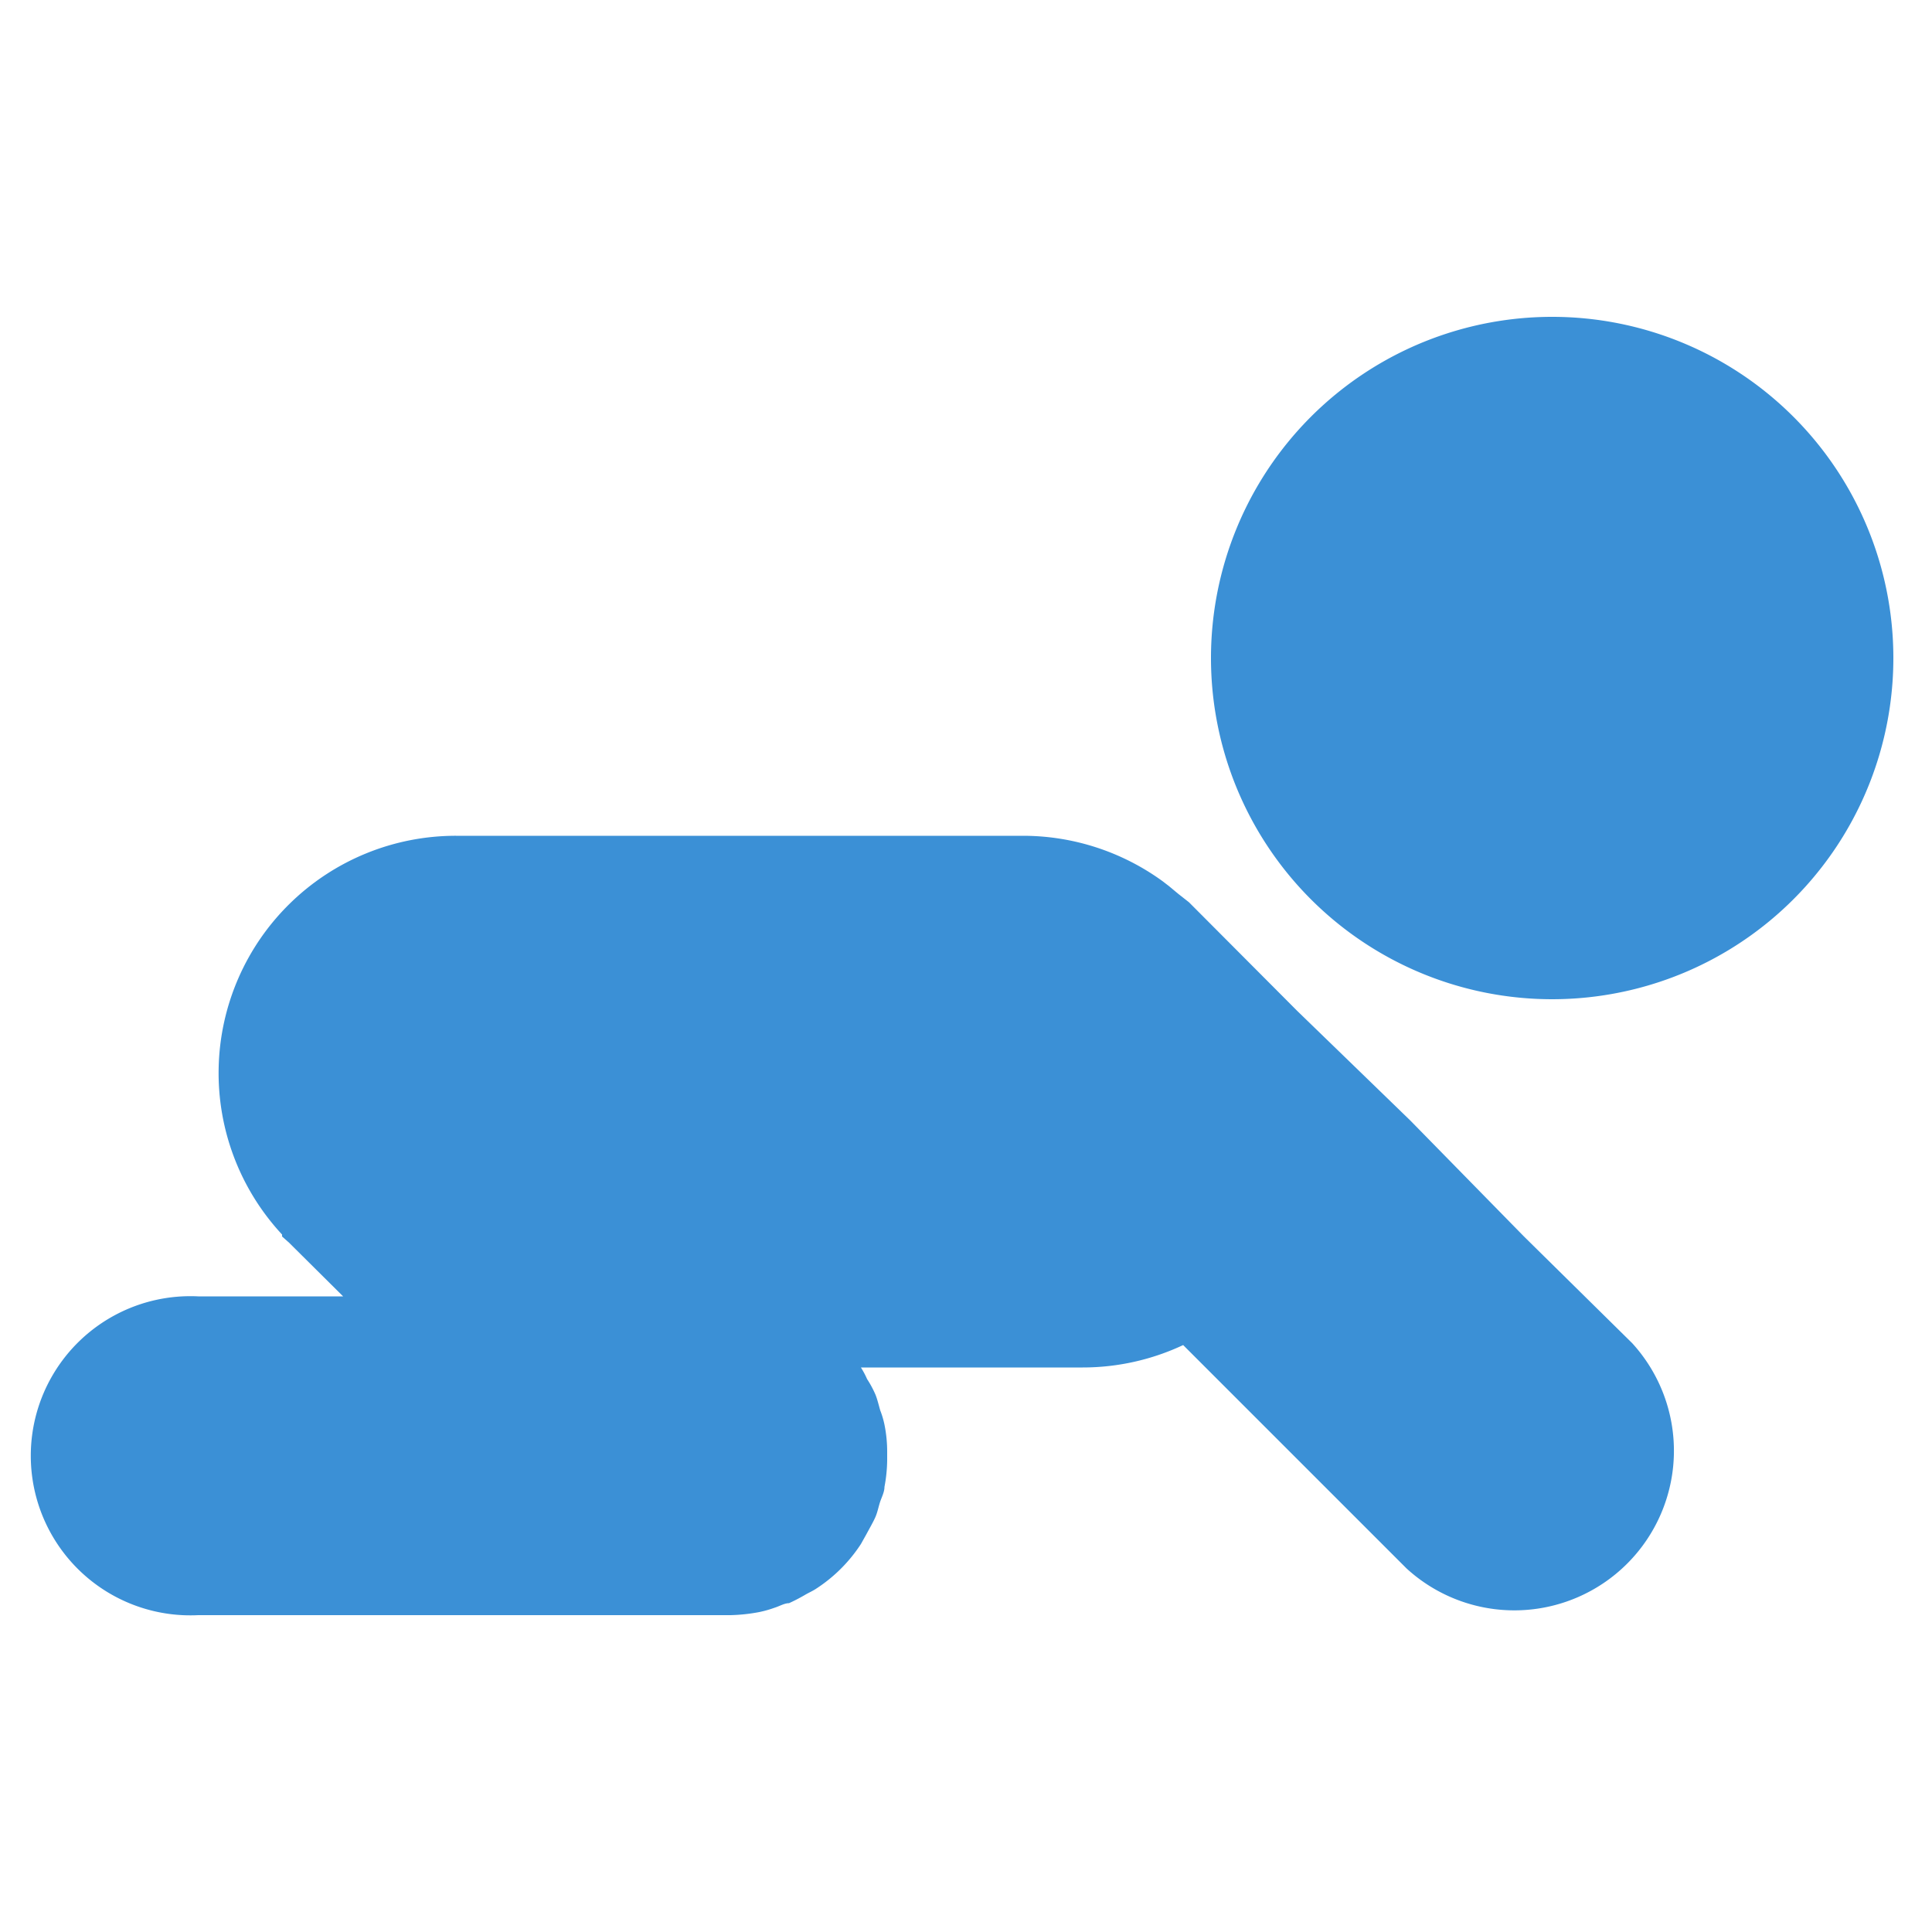
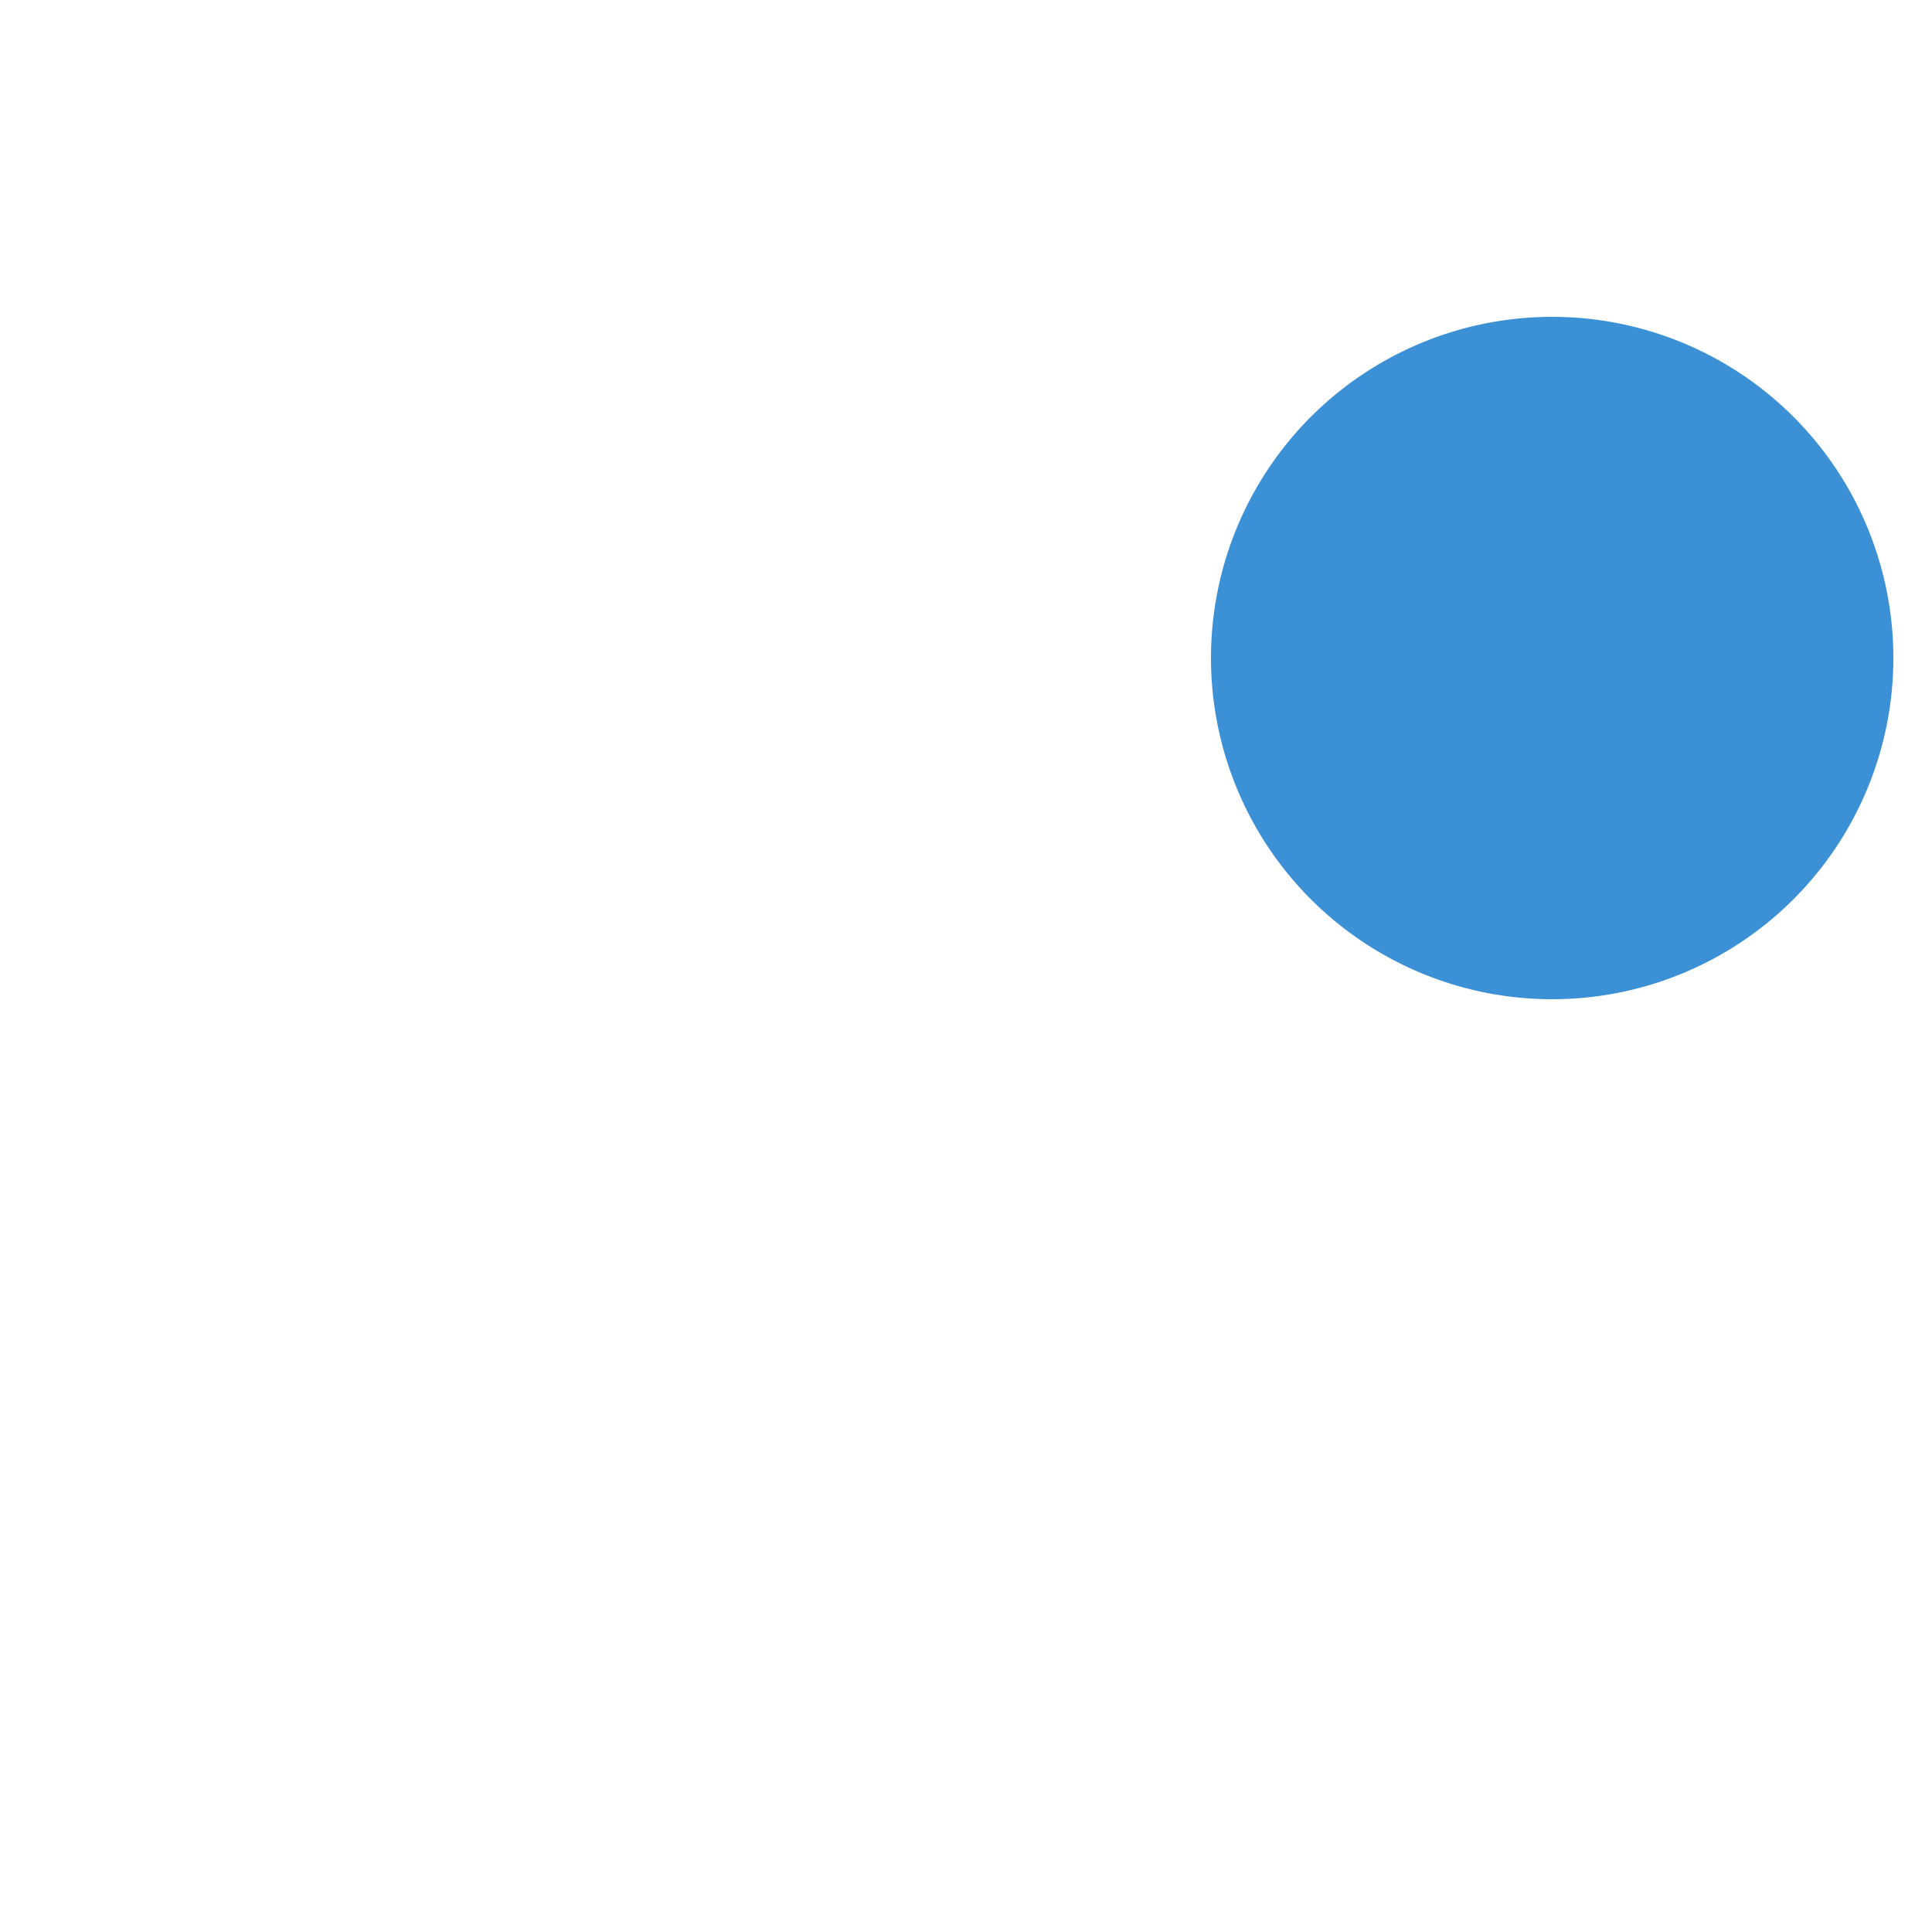
<svg xmlns="http://www.w3.org/2000/svg" viewBox="0 0 50 50">
  <defs>
    <style>.menu-icon-svg{fill:#3b90d6;}</style>
  </defs>
-   <path class="menu-icon-svg" d="M49,17A8.83,8.83,0,1,1,40.17,8.2,8.83,8.83,0,0,1,49,17Z" />
-   <path class="menu-icon-svg" d="M42.24,34.76a4.13,4.13,0,0,1-5.84,5.83l-4.84-4.84-.94-.94a6.11,6.11,0,0,1-2.6.58H22.28a2.19,2.19,0,0,1,.16.3,2.67,2.67,0,0,1,.22.41c.05.13.08.26.12.4a2.26,2.26,0,0,1,.11.37,3.51,3.51,0,0,1,.07.72s0,.06,0,.09,0,.07,0,.12a3.92,3.92,0,0,1-.07.68c0,.14-.08.28-.12.41s-.06.24-.11.36-.16.31-.24.46l-.14.25a3.94,3.94,0,0,1-1.15,1.15c-.09.06-.18.1-.27.15a4.64,4.64,0,0,1-.44.23c-.12,0-.25.08-.38.12a2.85,2.85,0,0,1-.39.11,4.53,4.53,0,0,1-.74.08H5.13a4.13,4.13,0,1,1,0-8.25H8.88l0,0-1.4-1.39L7.3,32l0,0,0-.05a6.14,6.14,0,0,1,4.5-10.32H26.48a6.15,6.15,0,0,1,3.6,1.17l.17.13.24.2.28.22,2.8,2.81h0L36.5,29,39.44,32h0Z" />
+   <path class="menu-icon-svg" d="M49,17A8.83,8.83,0,1,1,40.17,8.2,8.83,8.83,0,0,1,49,17" />
</svg>